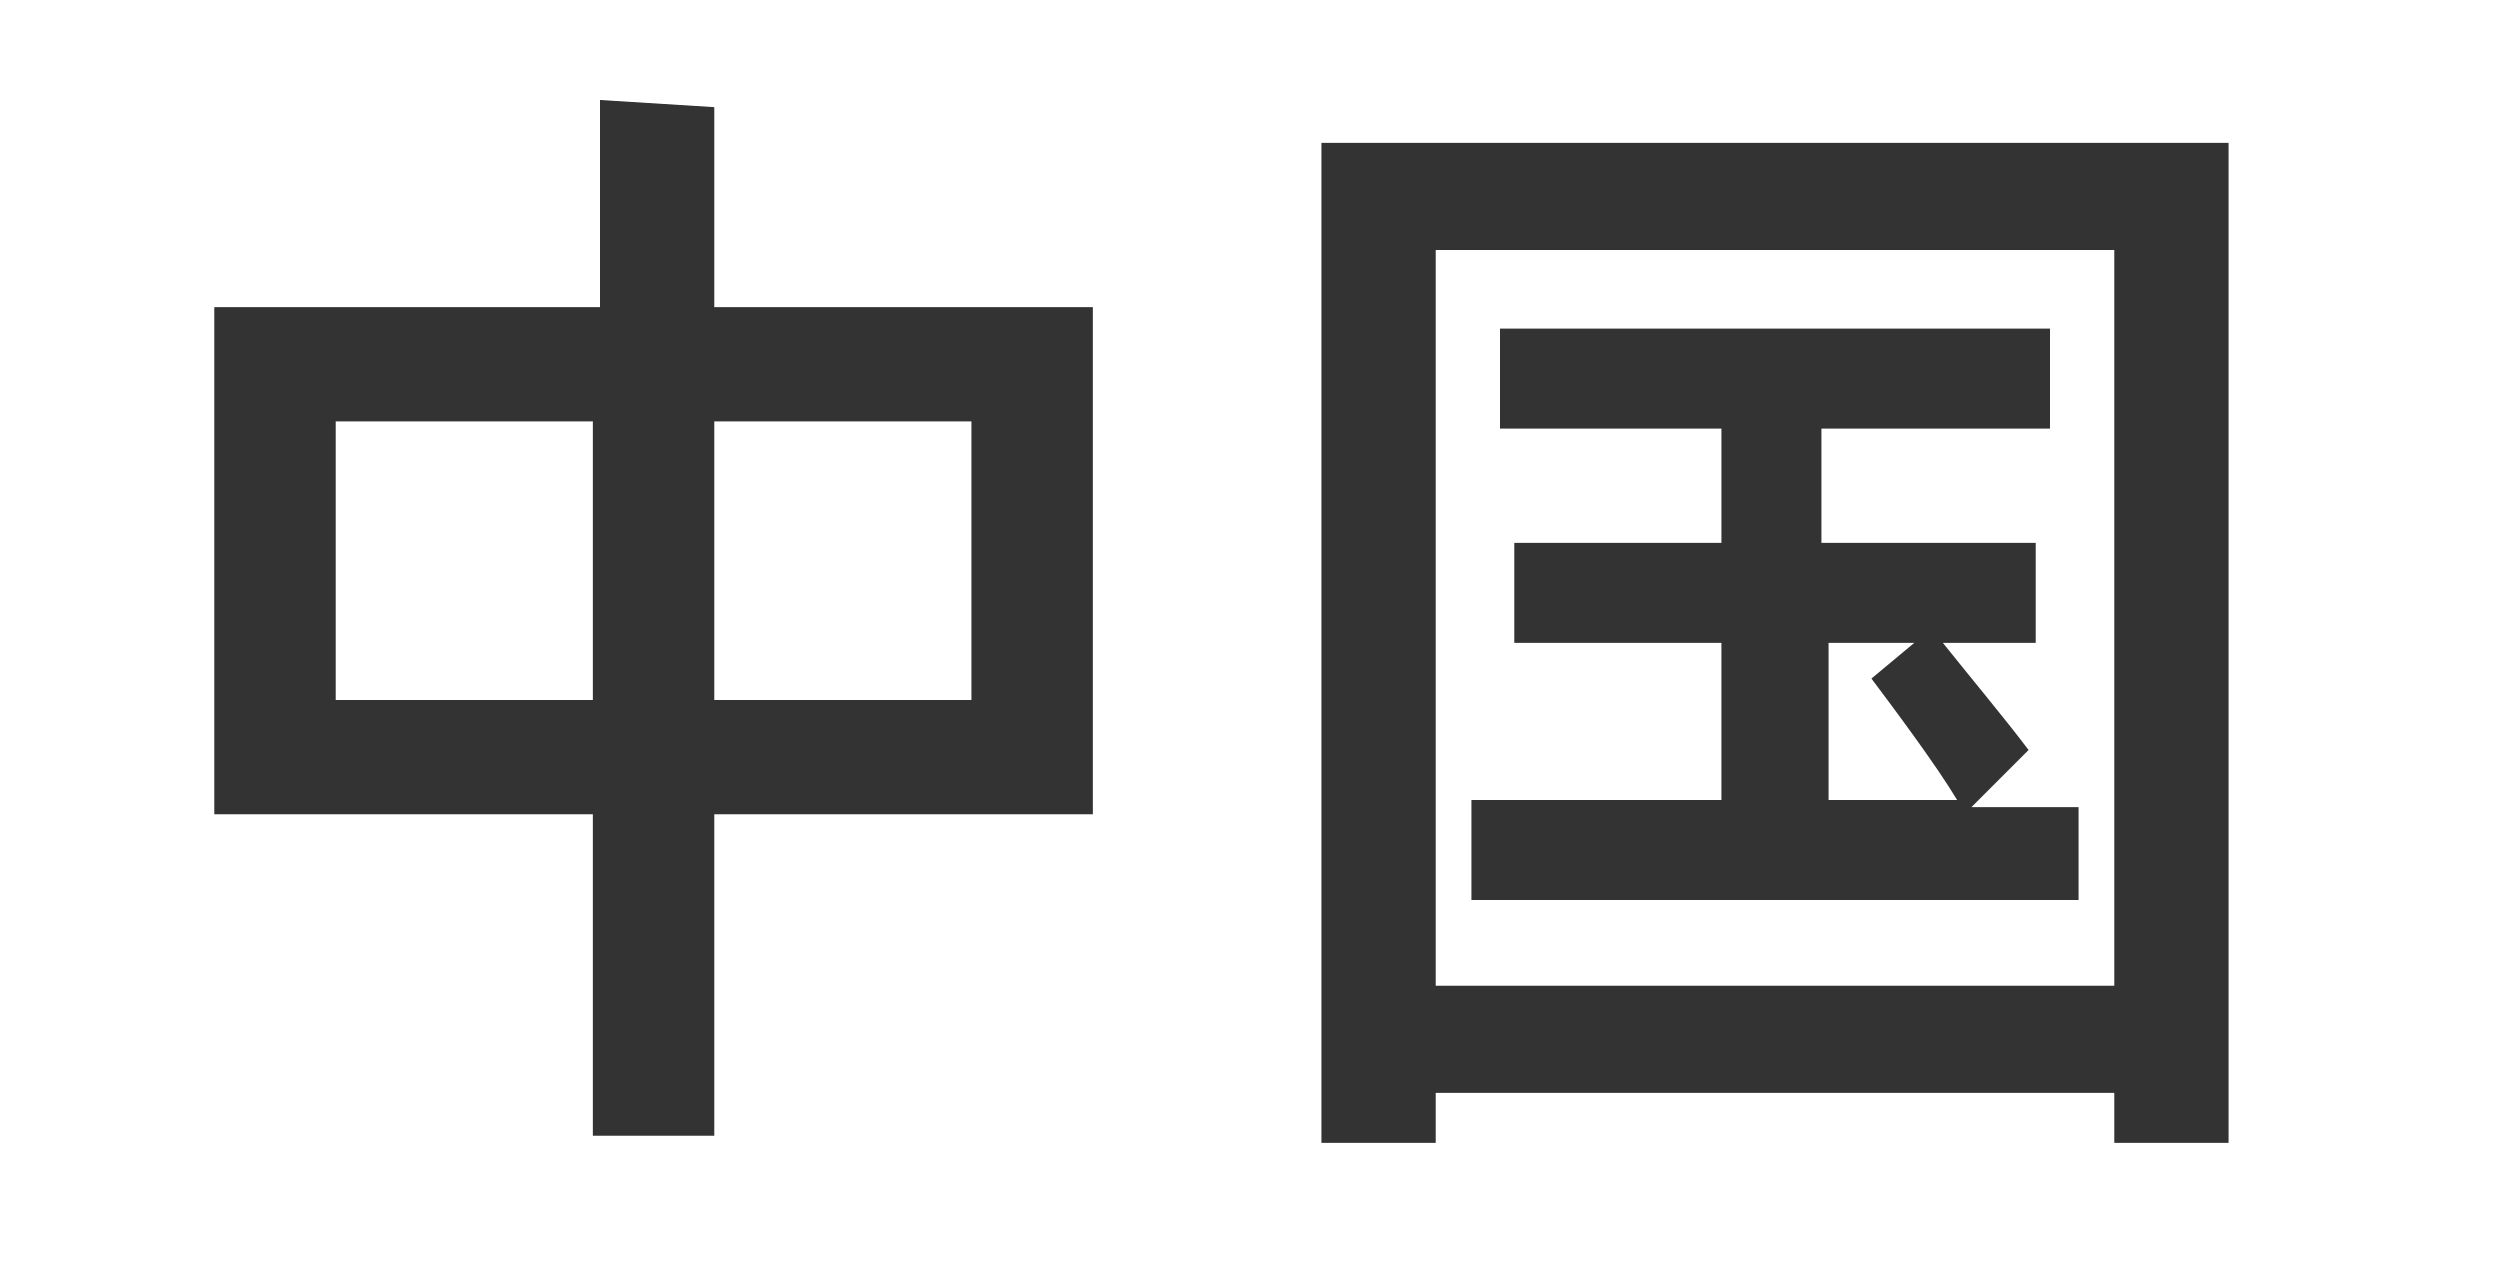
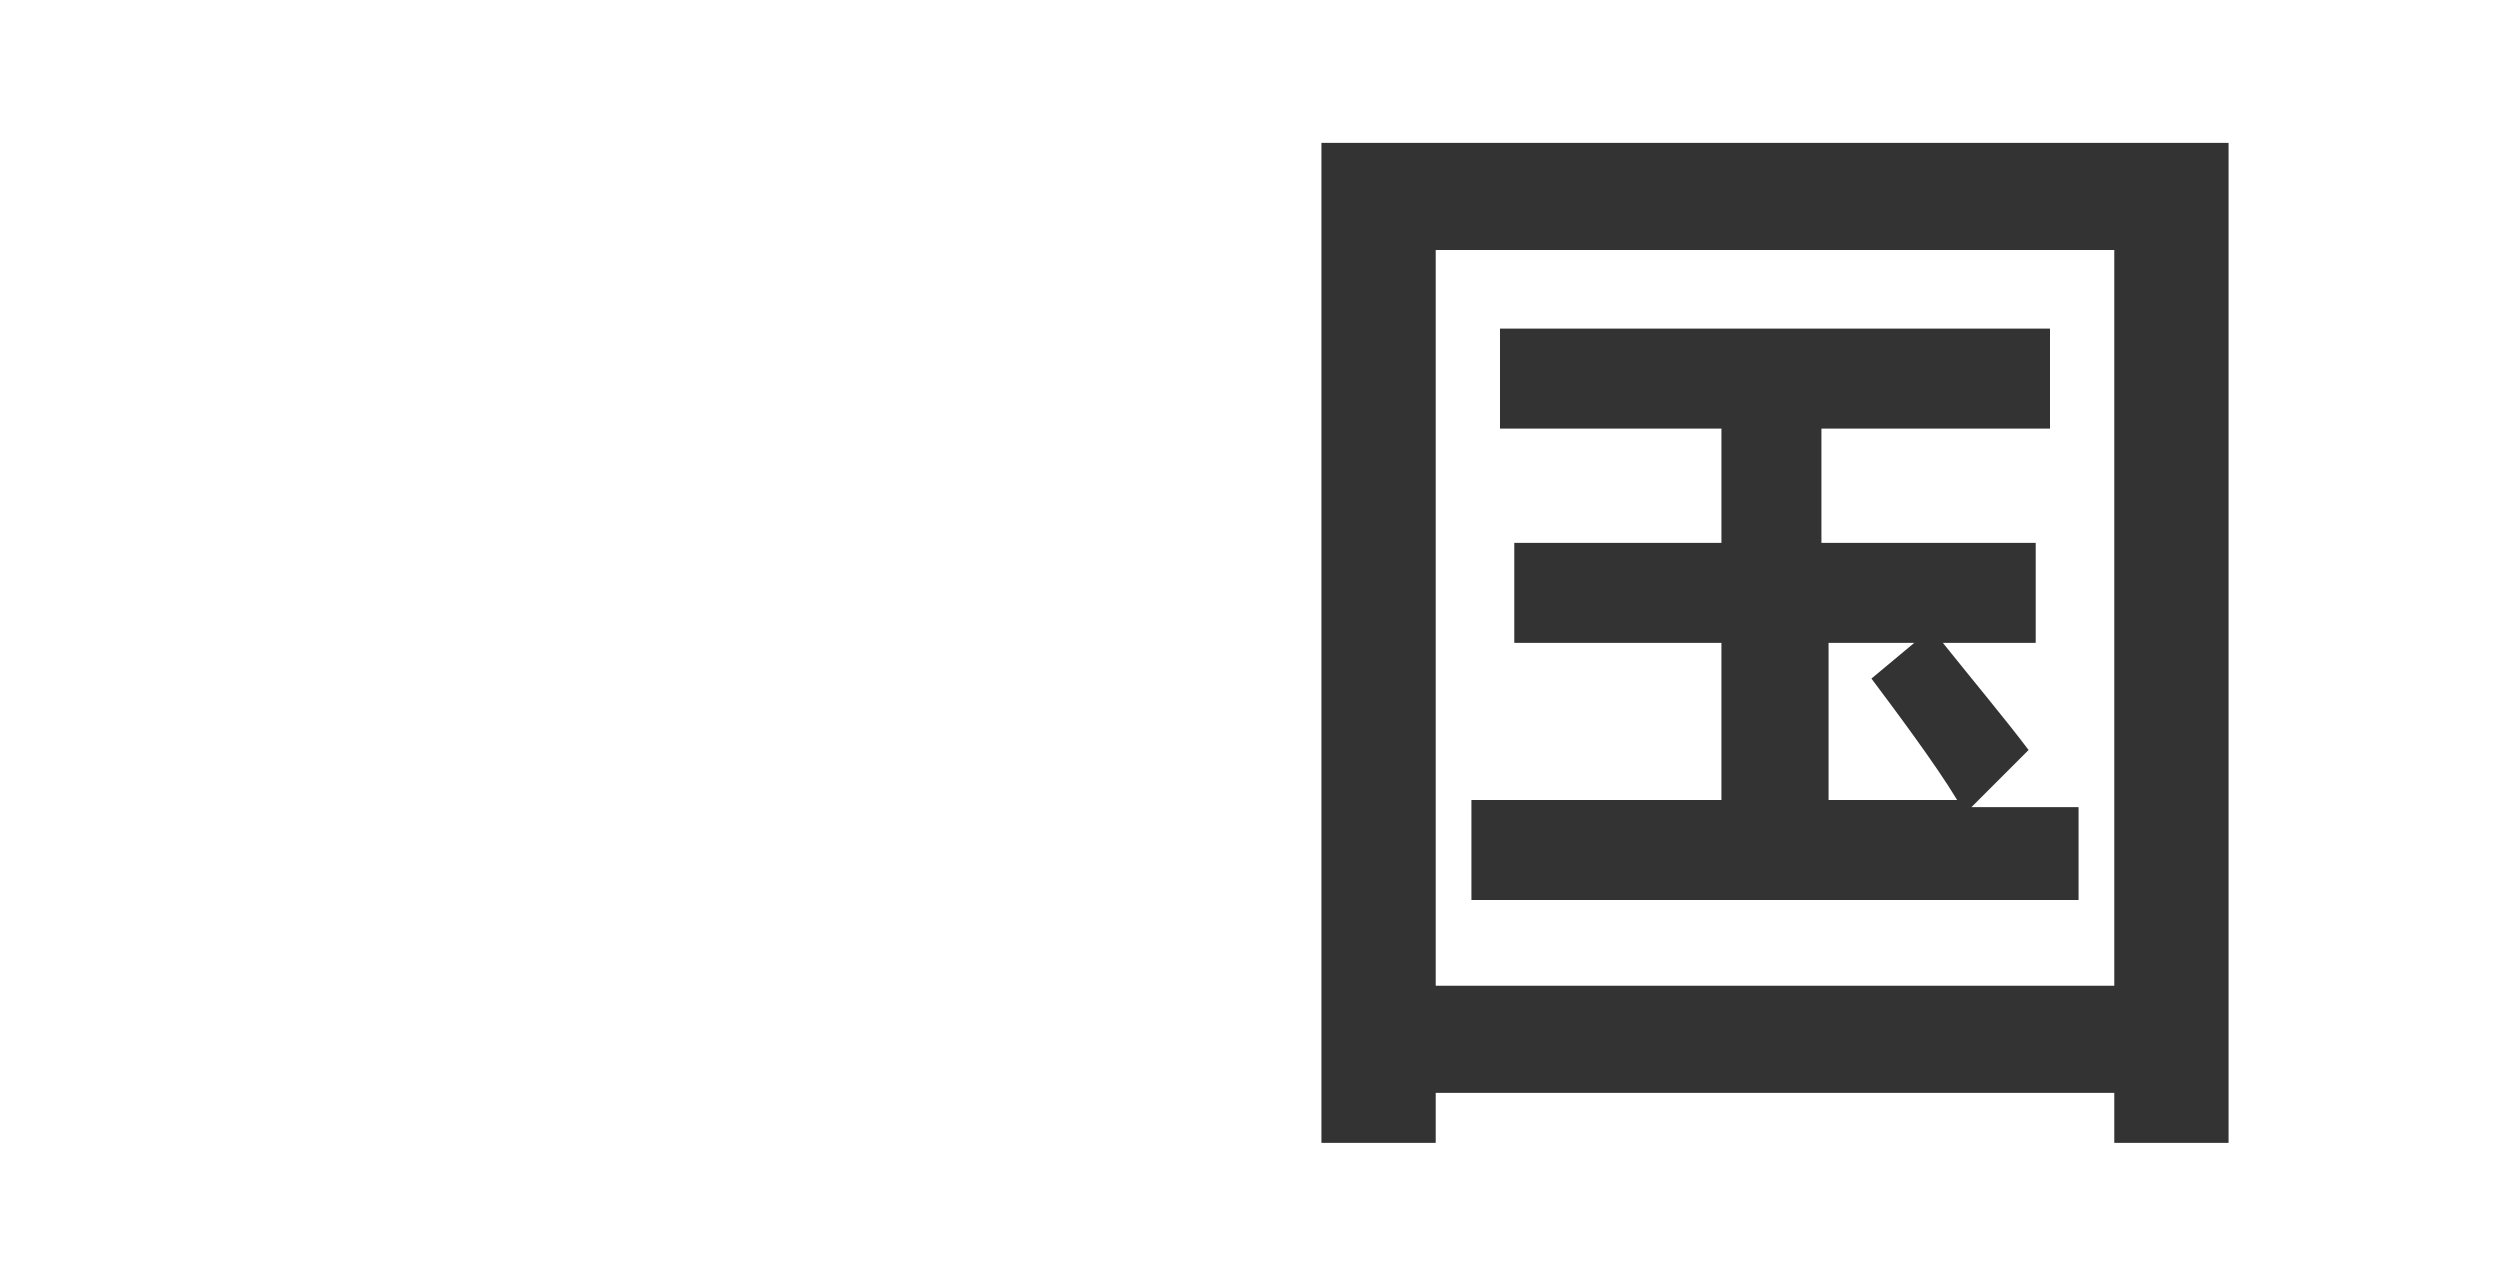
<svg xmlns="http://www.w3.org/2000/svg" version="1.1" id="图层_1" x="0px" y="0px" viewBox="0 0 35 18" style="enable-background:new 0 0 35 18;" xml:space="preserve">
  <style type="text/css">
	.st0{fill:#333333;}
</style>
  <g>
-     <path class="st0" d="M15.3,11.4H10v4.5H8.3v-4.5H3V4.3h5.4V1.4L10,1.5v2.8h5.3V11.4z M8.3,9.8V5.9H4.7v3.9H8.3z M13.6,5.9H10v3.9   h3.6V5.9z" />
    <path class="st0" d="M31.2,2v14h-1.6v-0.7h-9.5v0.7h-1.6V2H31.2z M29.6,13.8V3.5h-9.5v10.3H29.6z M29.1,11.2v1.4h-8.5v-1.4h3.5V9   h-2.9V7.6h2.9V6H21V4.6h7.7V6h-3.2v1.6h3V9h-1.3c0.4,0.5,0.9,1.1,1.2,1.5l-0.8,0.8H29.1z M25.6,11.2h1.8c-0.3-0.5-0.9-1.3-1.2-1.7   L26.8,9h-1.2V11.2z" />
  </g>
</svg>